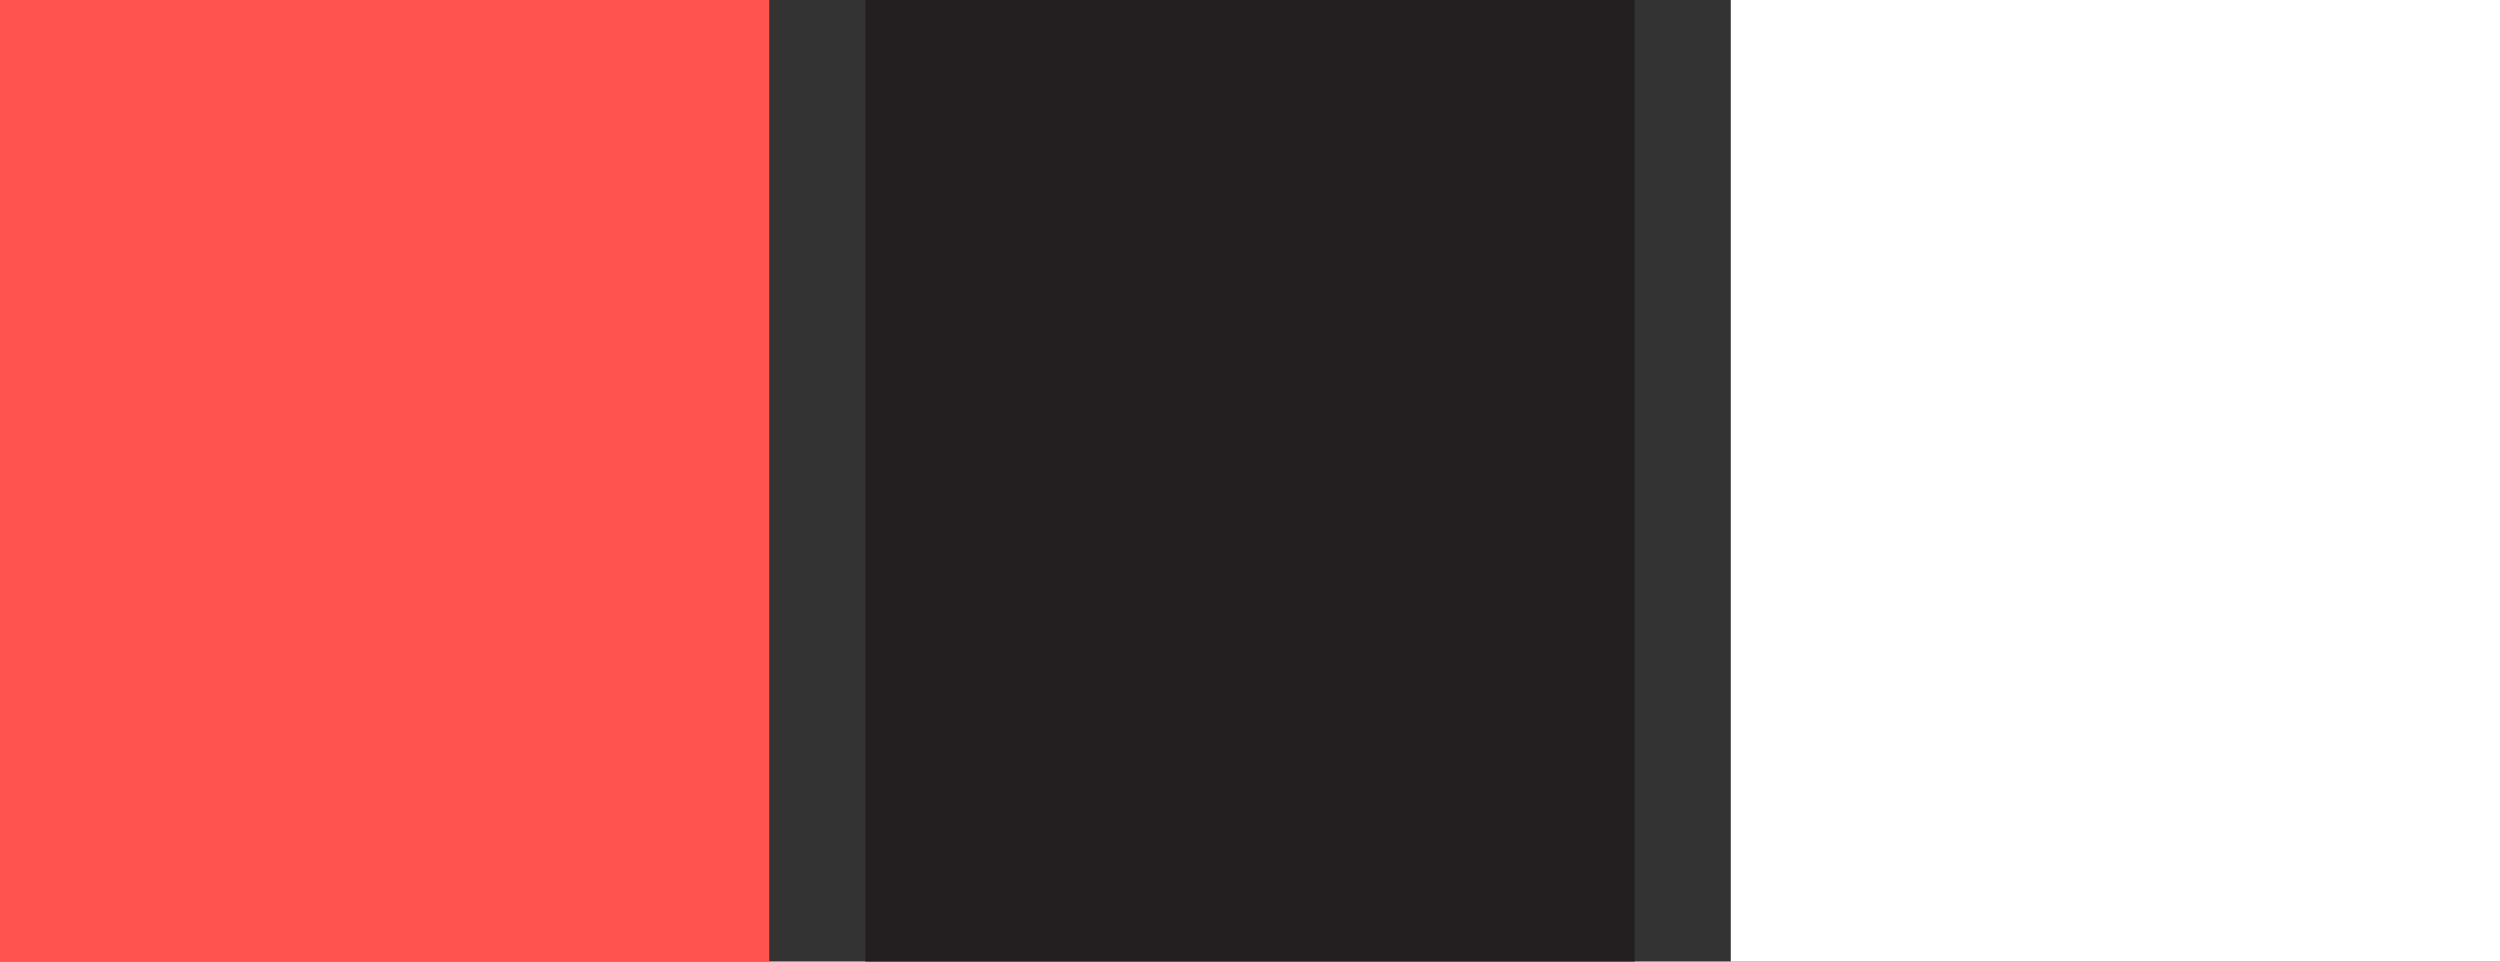
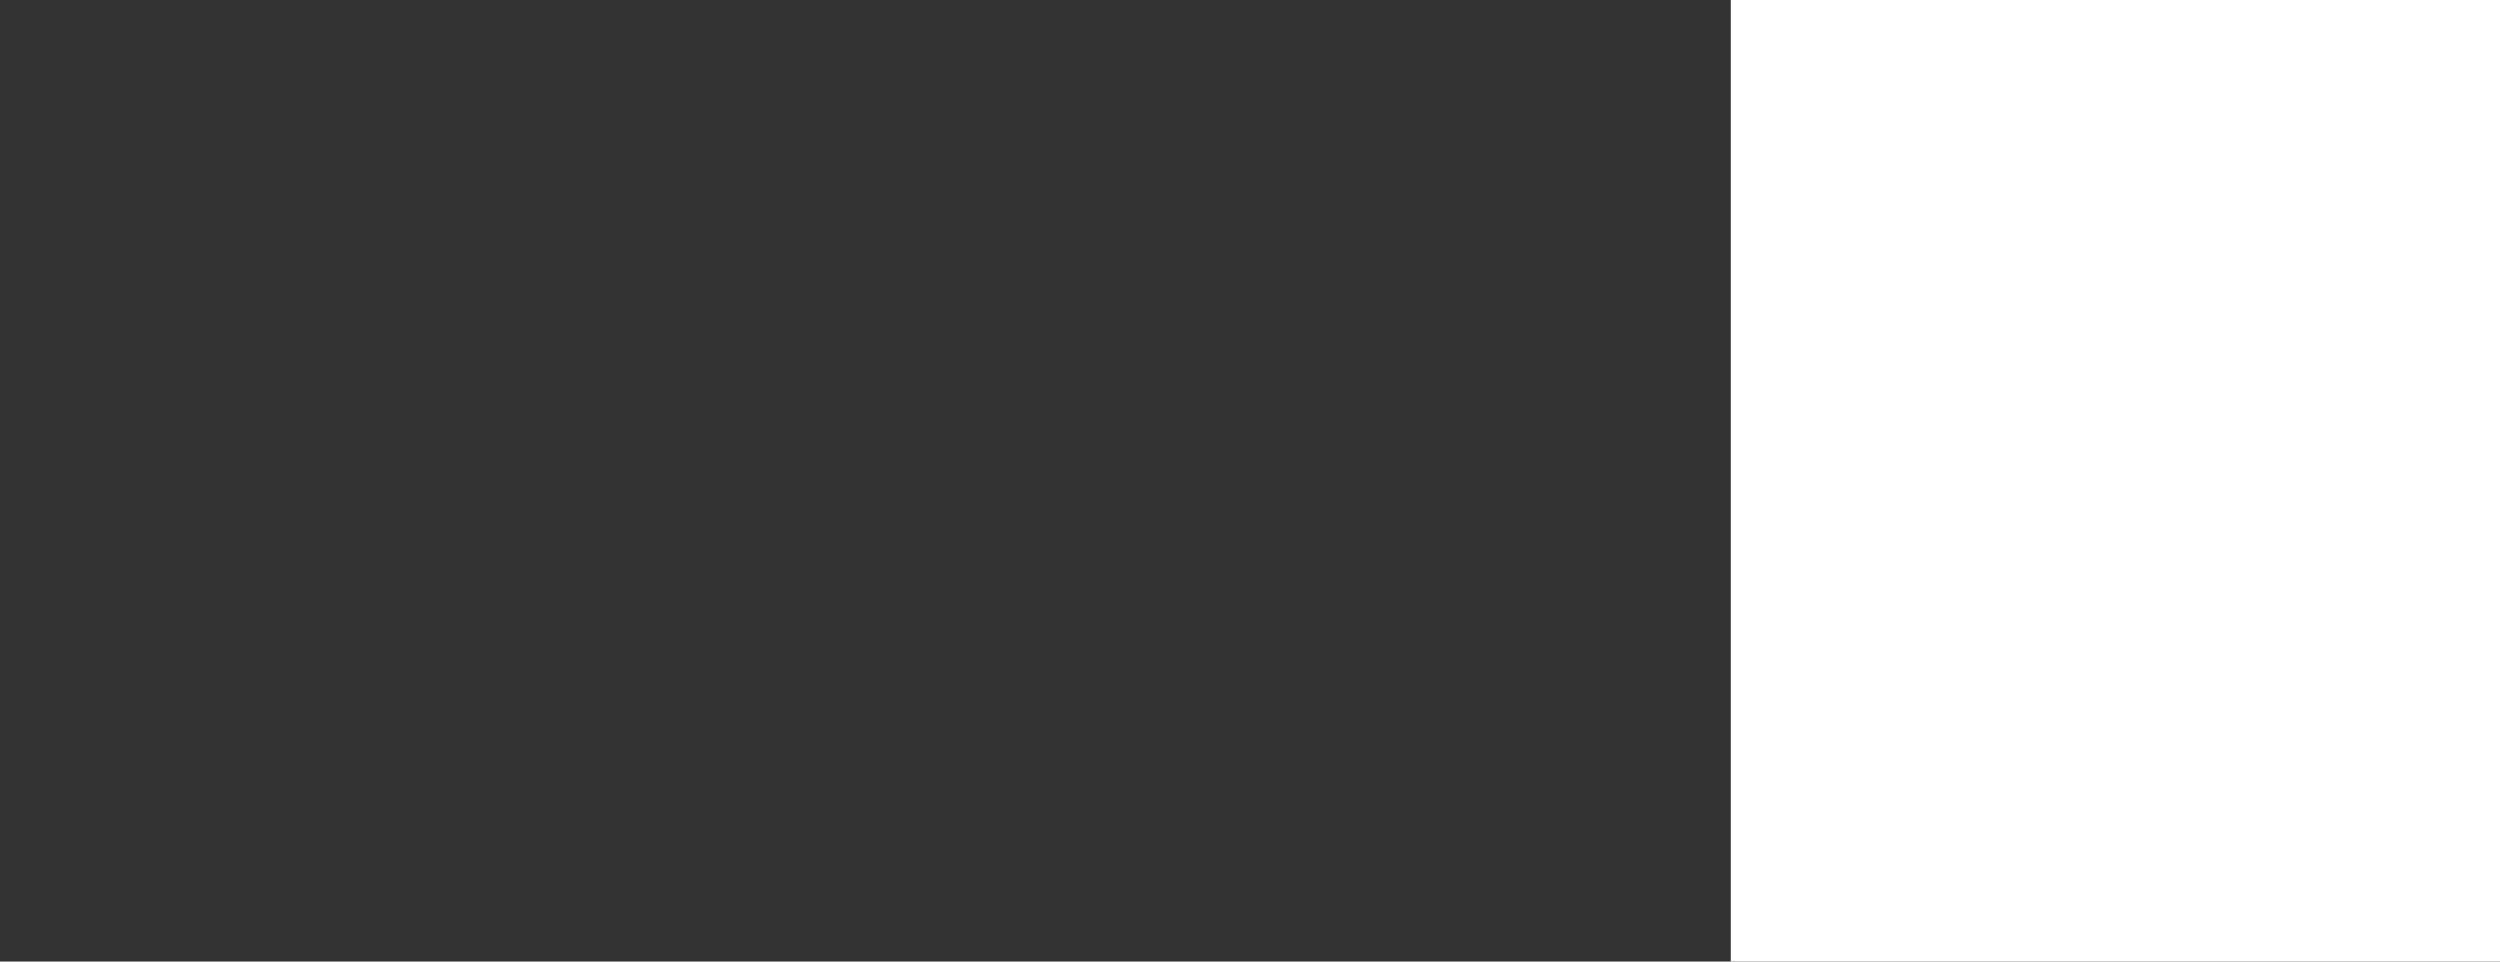
<svg xmlns="http://www.w3.org/2000/svg" id="ePQDXV0EIMz1" viewBox="0 0 260 100" shape-rendering="geometricPrecision" text-rendering="geometricPrecision" style="background-color:transparent">
  <rect x="0" y="0" width="260" height="100" fill="#333333" stroke="none" />
  <style>
#ePQDXV0EIMz2 {animation: ePQDXV0EIMz2__sz 3500ms linear infinite normal forwards}@keyframes ePQDXV0EIMz2__sz { 0% {width: 80px;height: 100px} 14.286% {width: 80px;height: 100px;animation-timing-function: cubic-bezier(0.25,1,0.25,1)} 28.571% {width: 60px;height: 100px;animation-timing-function: cubic-bezier(0.25,1,0.25,1)} 42.857% {width: 60px;height: 100px;animation-timing-function: cubic-bezier(0.25,1,0.25,1)} 57.143% {width: 60px;height: 100px;animation-timing-function: cubic-bezier(0.25,1,0.25,1)} 71.429% {width: 120px;height: 100px;animation-timing-function: cubic-bezier(0.25,1,0.25,1)} 85.714% {width: 120px;height: 100px;animation-timing-function: cubic-bezier(0.25,1,0.25,1)} 100% {width: 80px;height: 100px}} #ePQDXV0EIMz2_to {animation: ePQDXV0EIMz2_to__to 3500ms linear infinite normal forwards}@keyframes ePQDXV0EIMz2_to__to { 0% {transform: translate(40px,50px)} 14.286% {transform: translate(40px,50px);animation-timing-function: cubic-bezier(0.25,1,0.25,1)} 28.571% {transform: translate(40px,50px);animation-timing-function: cubic-bezier(0.25,1,0.25,1)} 42.857% {transform: translate(40px,50px);animation-timing-function: cubic-bezier(0.25,1,0.25,1)} 57.143% {transform: translate(40px,50px);animation-timing-function: cubic-bezier(0.25,1,0.25,1)} 71.429% {transform: translate(40px,50px);animation-timing-function: cubic-bezier(0.25,1,0.25,1)} 85.714% {transform: translate(40px,50px);animation-timing-function: cubic-bezier(0.25,1,0.25,1)} 100% {transform: translate(40px,50px)}} #ePQDXV0EIMz3 {animation: ePQDXV0EIMz3__sz 3500ms linear infinite normal forwards}@keyframes ePQDXV0EIMz3__sz { 0% {width: 80px;height: 100px} 14.286% {width: 80px;height: 100px;animation-timing-function: cubic-bezier(0.25,1,0.25,1)} 28.571% {width: 120px;height: 100px;animation-timing-function: cubic-bezier(0.25,1,0.25,1)} 42.857% {width: 120px;height: 100px;animation-timing-function: cubic-bezier(0.25,1,0.25,1)} 57.143% {width: 60px;height: 100px;animation-timing-function: cubic-bezier(0.25,1,0.25,1)} 71.429% {width: 60px;height: 100px;animation-timing-function: cubic-bezier(0.25,1,0.25,1)} 85.714% {width: 60px;height: 100px;animation-timing-function: cubic-bezier(0.25,1,0.25,1)} 100% {width: 80px;height: 100px}} #ePQDXV0EIMz3_to {animation: ePQDXV0EIMz3_to__to 3500ms linear infinite normal forwards}@keyframes ePQDXV0EIMz3_to__to { 0% {transform: translate(130px,50px)} 14.286% {transform: translate(130px,50px);animation-timing-function: cubic-bezier(0.25,1,0.25,1)} 28.571% {transform: translate(110px,50px);animation-timing-function: cubic-bezier(0.25,1,0.25,1)} 42.857% {transform: translate(110px,50px);animation-timing-function: cubic-bezier(0.25,1,0.25,1)} 57.143% {transform: translate(110px,50px);animation-timing-function: cubic-bezier(0.25,1,0.25,1)} 71.429% {transform: translate(170px,50px);animation-timing-function: cubic-bezier(0.25,1,0.25,1)} 85.714% {transform: translate(170px,50px);animation-timing-function: cubic-bezier(0.25,1,0.25,1)} 100% {transform: translate(130px,50px)}} #ePQDXV0EIMz4 {animation: ePQDXV0EIMz4__sz 3500ms linear infinite normal forwards}@keyframes ePQDXV0EIMz4__sz { 0% {width: 80px;height: 100px} 14.286% {width: 80px;height: 100px;animation-timing-function: cubic-bezier(0.25,1,0.25,1)} 28.571% {width: 60px;height: 100px;animation-timing-function: cubic-bezier(0.25,1,0.25,1)} 42.857% {width: 60px;height: 100px;animation-timing-function: cubic-bezier(0.25,1,0.25,1)} 57.143% {width: 120px;height: 100px;animation-timing-function: cubic-bezier(0.25,1,0.25,1)} 71.429% {width: 60px;height: 100px;animation-timing-function: cubic-bezier(0.25,1,0.25,1)} 85.714% {width: 60px;height: 100px;animation-timing-function: cubic-bezier(0.25,1,0.25,1)} 100% {width: 80px;height: 100px}} #ePQDXV0EIMz4_to {animation: ePQDXV0EIMz4_to__to 3500ms linear infinite normal forwards}@keyframes ePQDXV0EIMz4_to__to { 0% {transform: translate(220px,50px)} 14.286% {transform: translate(220px,50px);animation-timing-function: cubic-bezier(0.25,1,0.25,1)} 28.571% {transform: translate(240px,50px);animation-timing-function: cubic-bezier(0.25,1,0.25,1)} 42.857% {transform: translate(240px,50px);animation-timing-function: cubic-bezier(0.25,1,0.25,1)} 57.143% {transform: translate(180px,50px);animation-timing-function: cubic-bezier(0.25,1,0.25,1)} 71.429% {transform: translate(240px,50px);animation-timing-function: cubic-bezier(0.25,1,0.25,1)} 85.714% {transform: translate(240px,50px);animation-timing-function: cubic-bezier(0.25,1,0.25,1)} 100% {transform: translate(220px,50px)}}
</style>
  <g id="ePQDXV0EIMz2_to" transform="translate(40,50)">
-     <rect id="ePQDXV0EIMz2" width="80" height="100" rx="0" ry="0" transform="translate(-40,-50)" fill="#ff534e" stroke-width="0" />
-   </g>
+     </g>
  <g id="ePQDXV0EIMz3_to" transform="translate(130,50)">
-     <rect id="ePQDXV0EIMz3" width="80" height="100" rx="0" ry="0" transform="translate(-40,-50)" fill="#231f20" stroke-width="0" />
-   </g>
+     </g>
  <g id="ePQDXV0EIMz4_to" transform="translate(220,50)">
    <rect id="ePQDXV0EIMz4" width="80" height="100" rx="0" ry="0" transform="translate(-40,-50)" fill="#fff" stroke-width="0" />
  </g>
</svg>